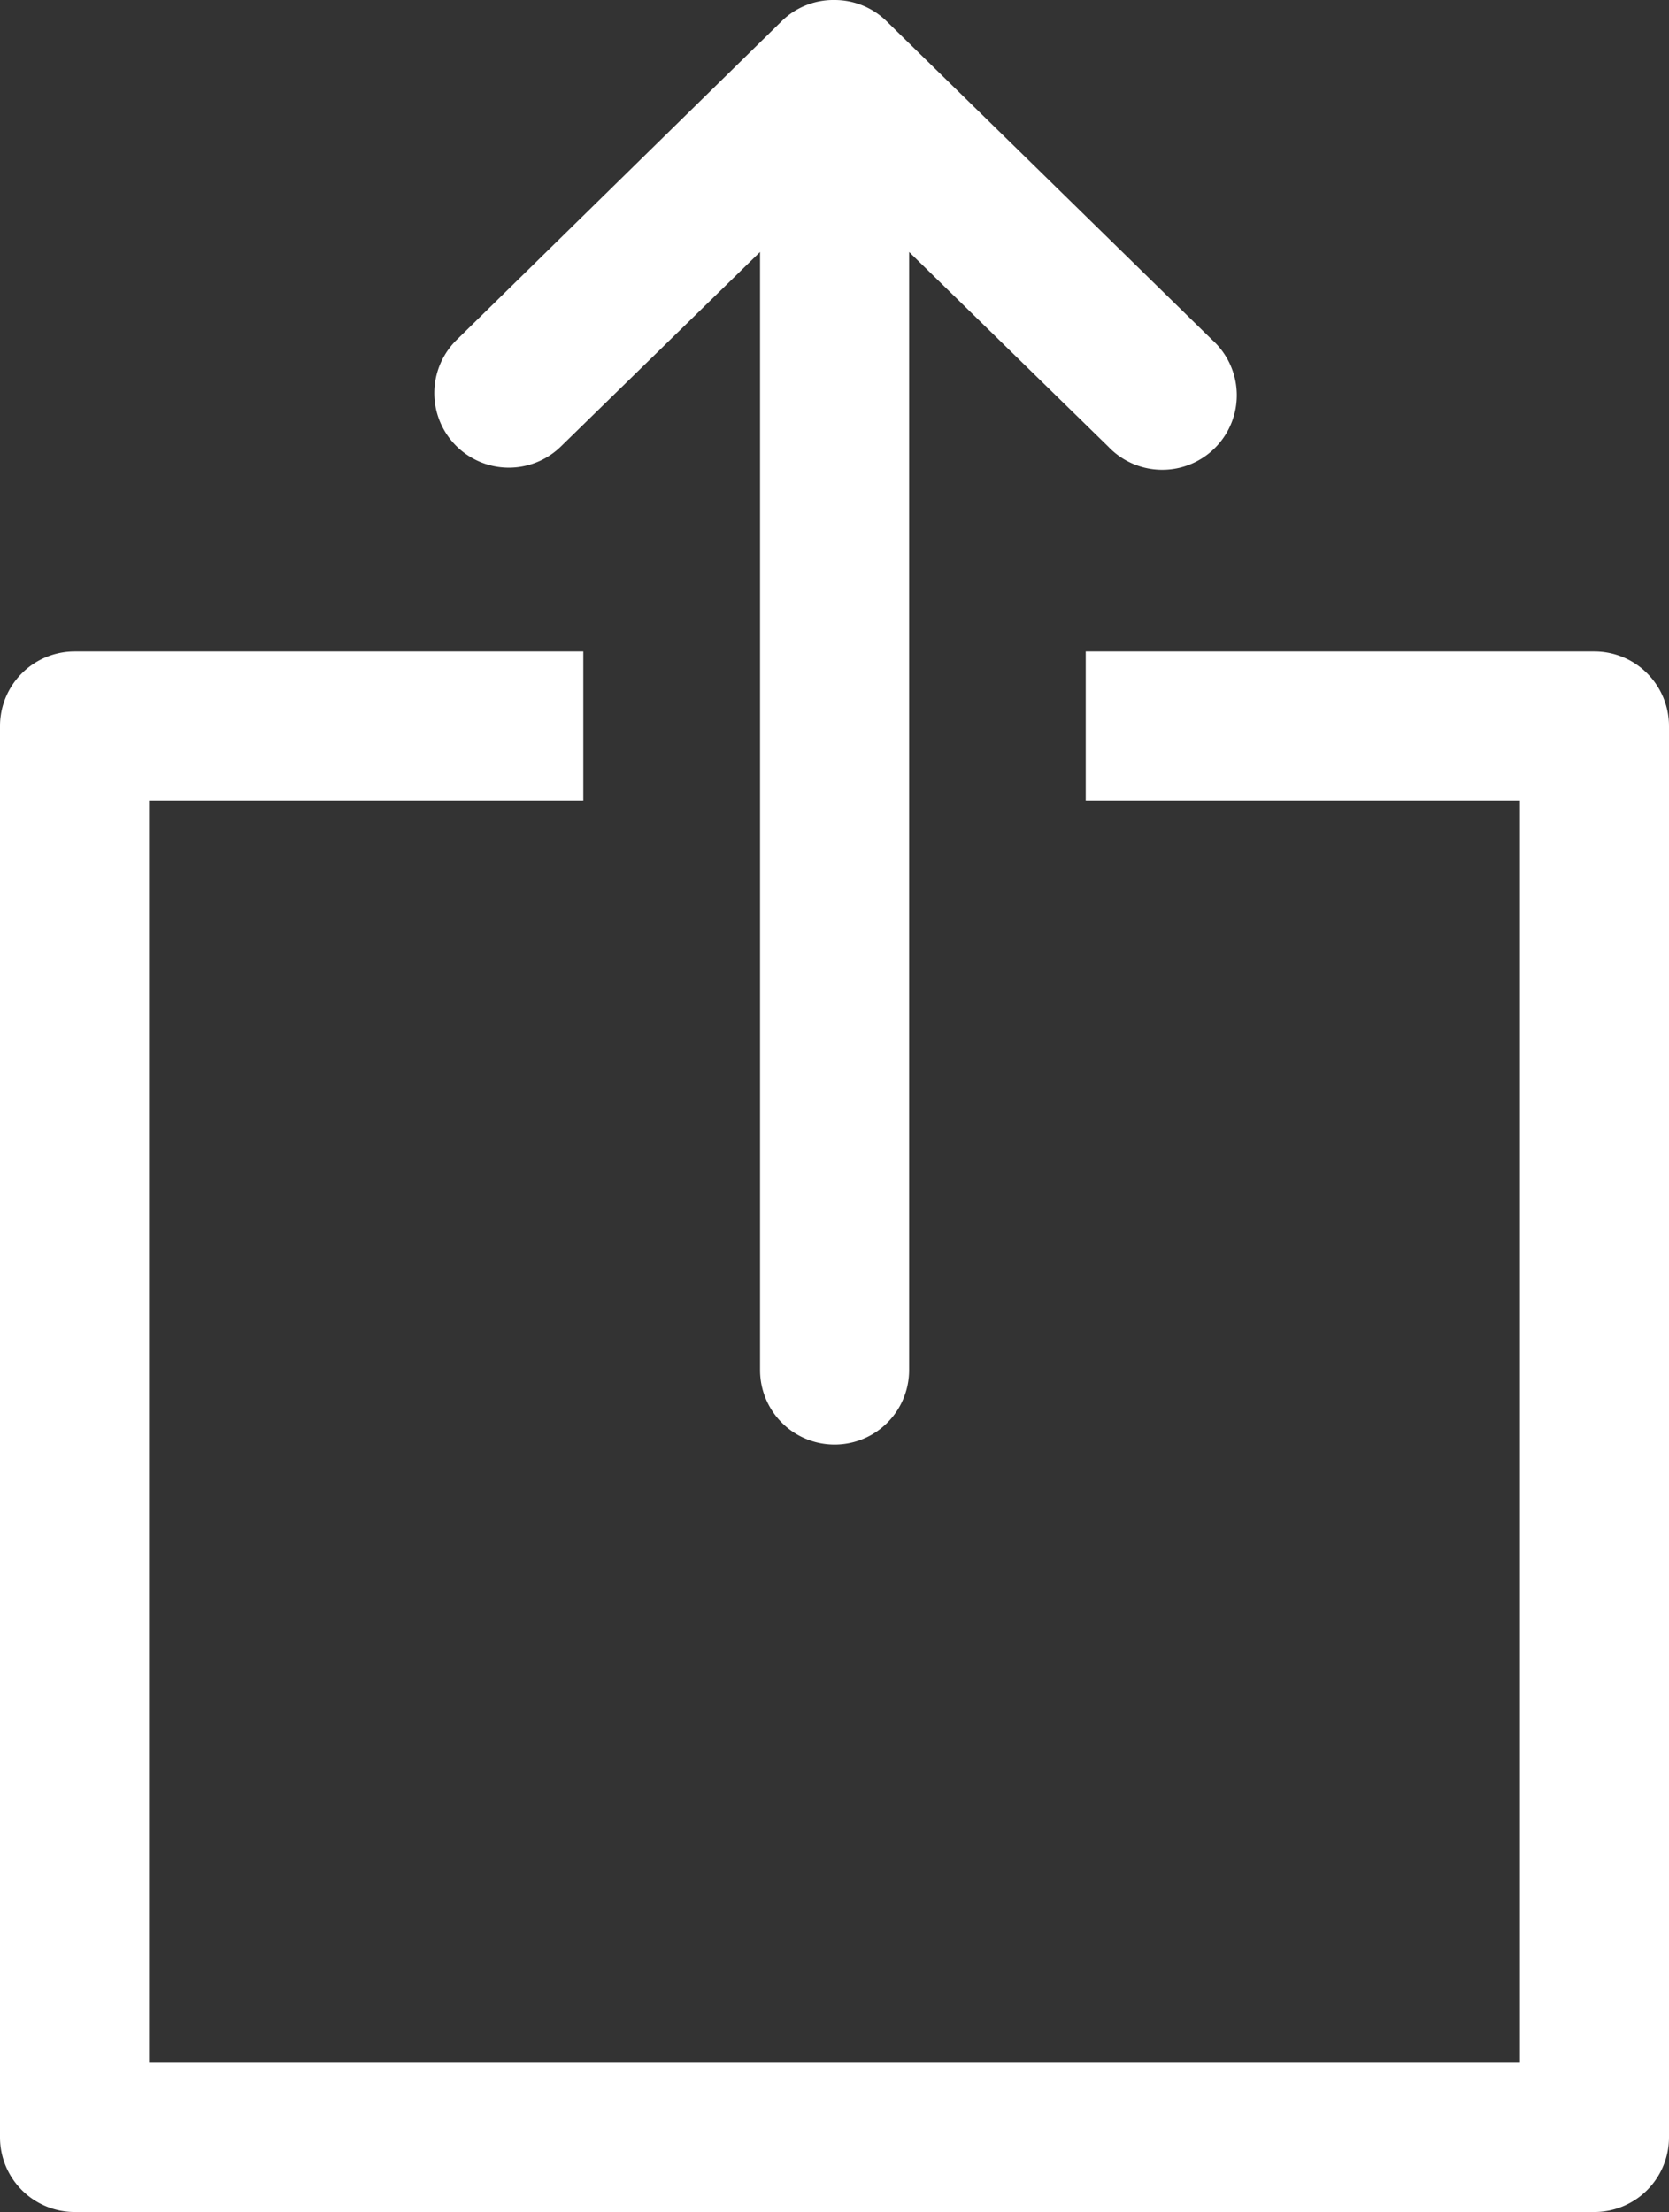
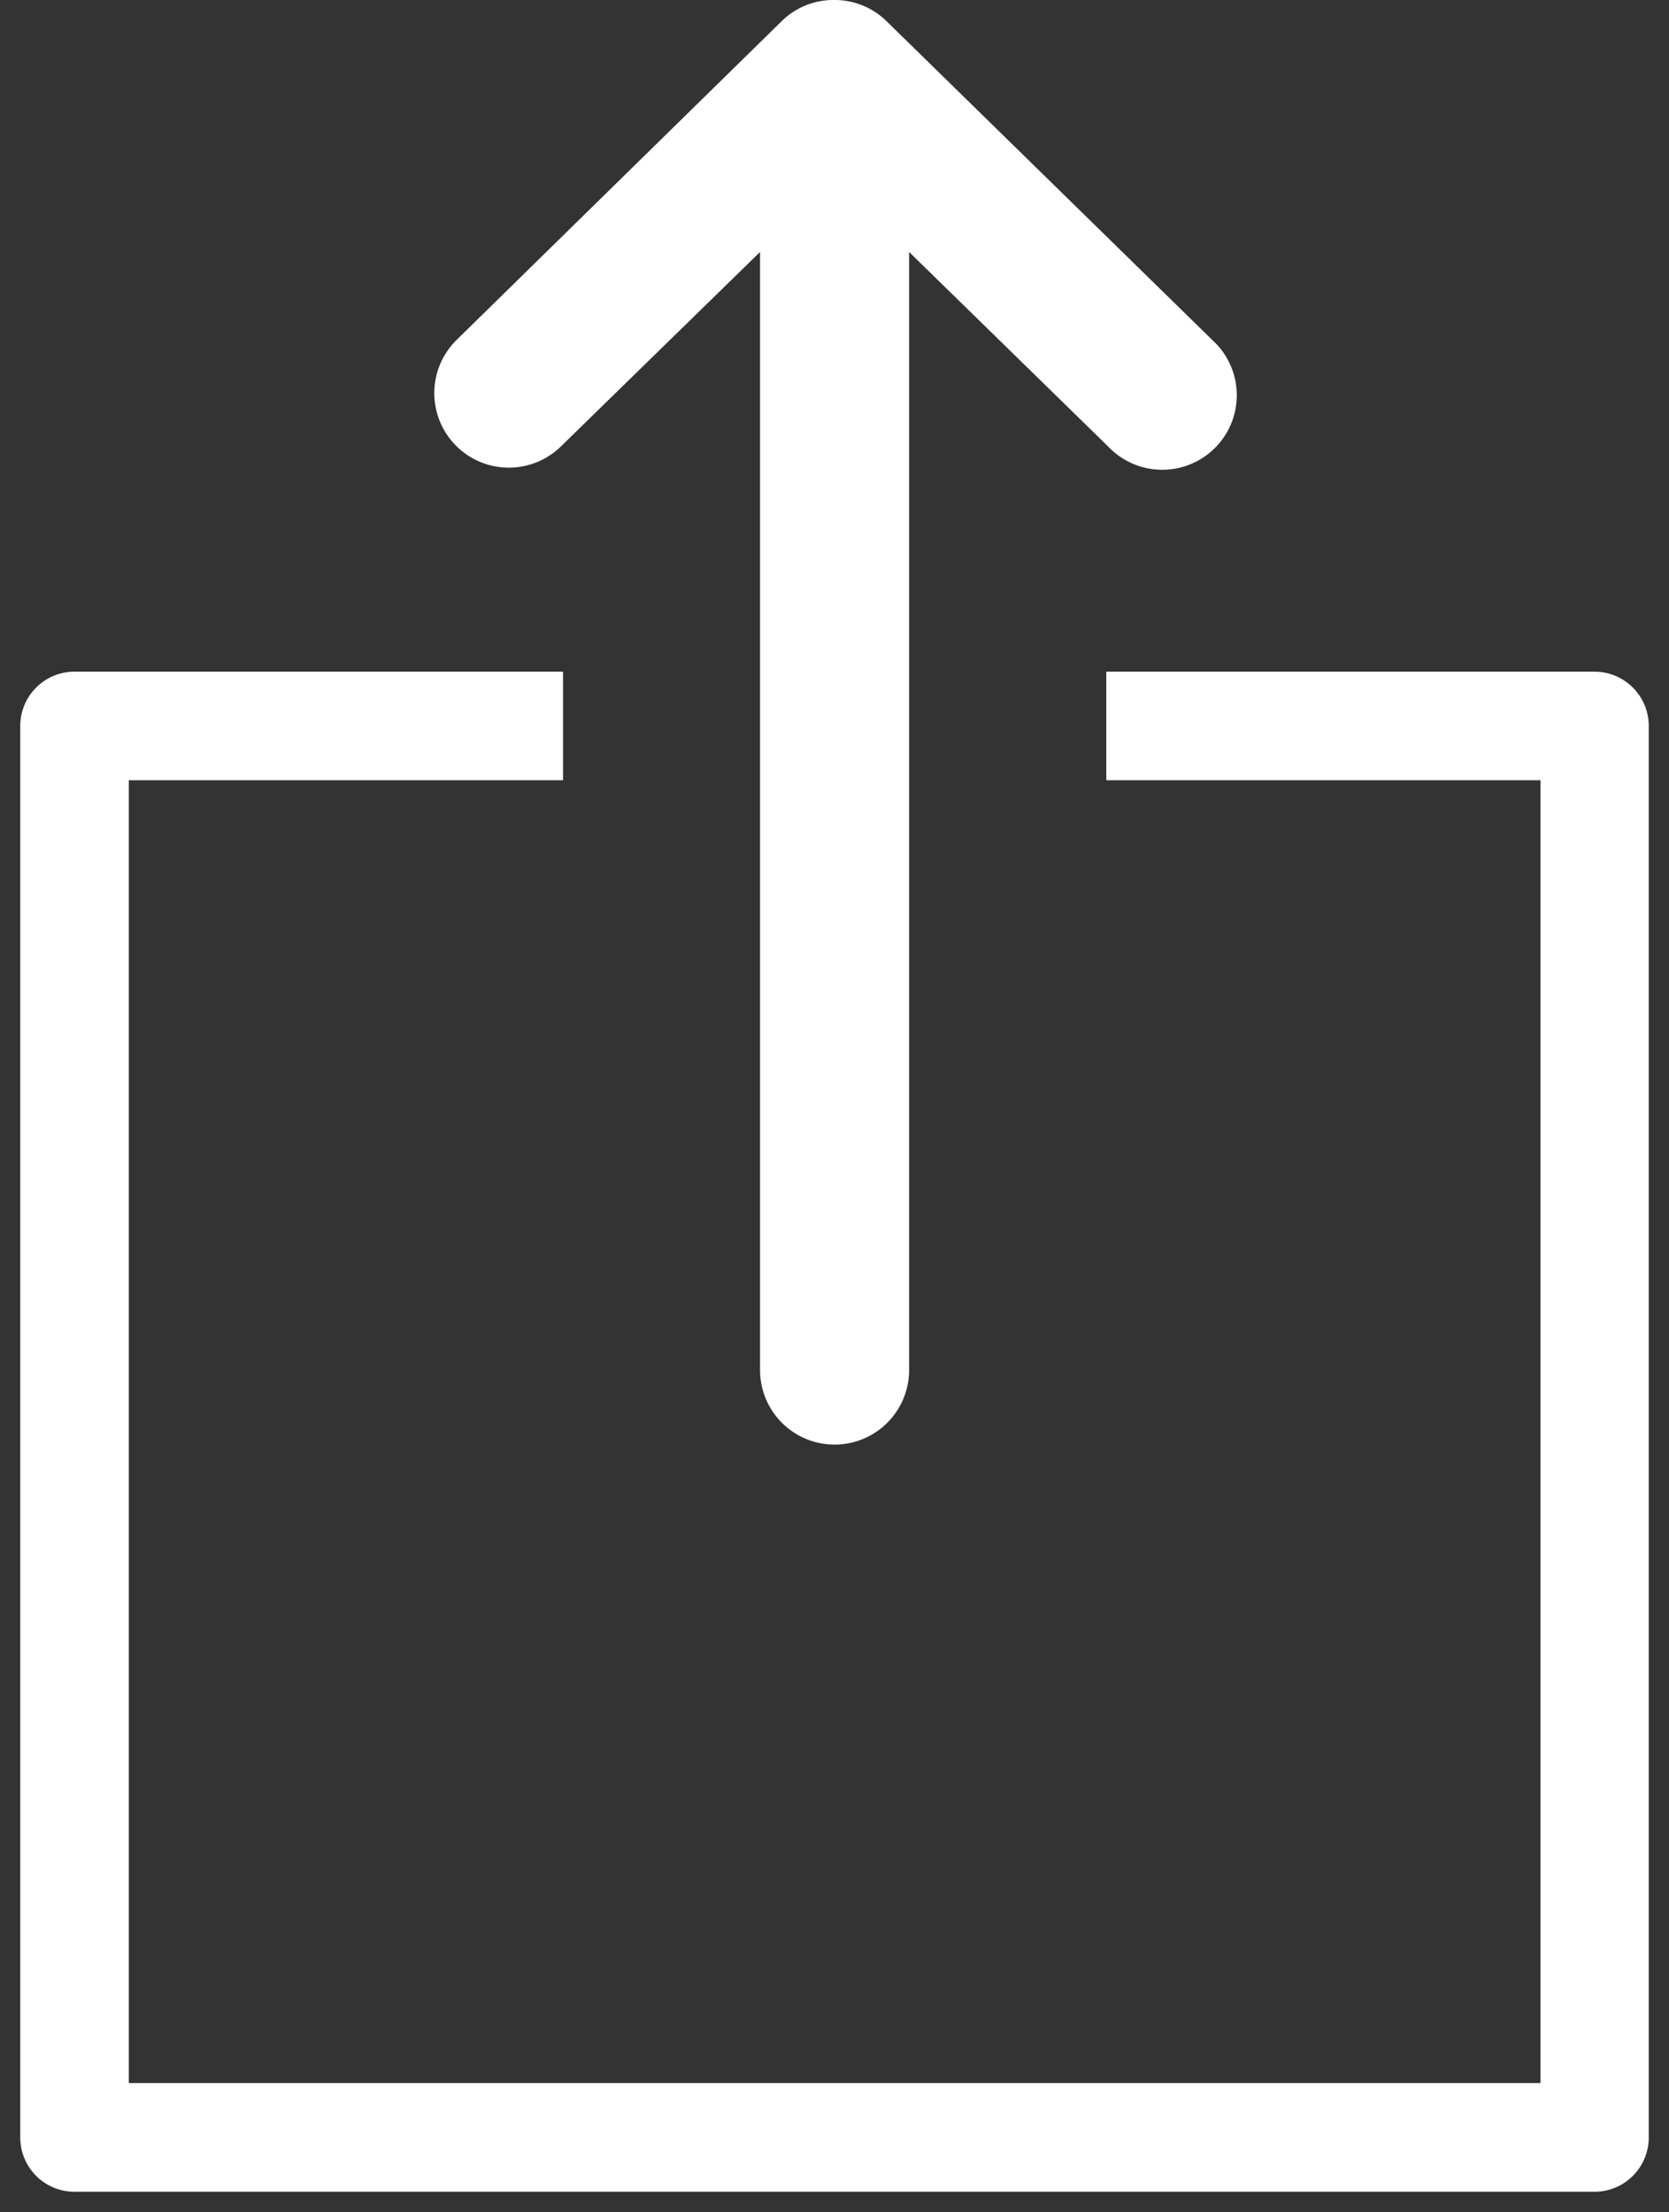
<svg xmlns="http://www.w3.org/2000/svg" id="ic_exportar" width="10.301" height="13.651" viewBox="0 0 10.301 13.651">
  <rect x="0" y="0" width="10.301" height="13.651" fill="#333333" stroke="none" />
  <g id="Grupo_181" data-name="Grupo 181" transform="translate(0.125 4.145)">
    <g id="Grupo_180" data-name="Grupo 180">
      <path id="Trazado_263" data-name="Trazado 263" d="M73.713,153.593H70.7v.67h2.68v8.04H64.667v-8.04h2.68v-.67H64.332a.335.335,0,0,0-.335.335v8.711a.335.335,0,0,0,.335.335h9.381a.335.335,0,0,0,.335-.335v-8.711A.335.335,0,0,0,73.713,153.593Z" transform="translate(-63.997 -153.593)" fill="#fff" />
-       <path id="Trazado_263_-_Contorno" data-name="Trazado 263 - Contorno" d="M64.332,153.468h3.14v.92h-2.68v7.79h8.461v-7.79h-2.68v-.92h3.14a.461.461,0,0,1,.46.46v8.711a.461.461,0,0,1-.46.46H64.332a.461.461,0,0,1-.46-.46v-8.711A.461.461,0,0,1,64.332,153.468Zm2.89.25h-2.89a.21.21,0,0,0-.21.21v8.711a.21.21,0,0,0,.21.21h9.381a.21.21,0,0,0,.21-.21v-8.711a.21.21,0,0,0-.21-.21h-2.89v.42H73.5v8.29H64.542v-8.29h2.68Z" transform="translate(-63.997 -153.593)" fill="#fff" />
    </g>
  </g>
  <g id="Grupo_183" data-name="Grupo 183" transform="translate(2.805 0.125)">
    <g id="Grupo_182" data-name="Grupo 182" transform="translate(0)">
      <path id="Trazado_264" data-name="Trazado 264" d="M170.985,2.062,168.975.1A.335.335,0,0,0,168.5.1l-2,1.961a.335.335,0,1,0,.468.479l1.441-1.41v7.2a.335.335,0,1,0,.67,0v-7.2l1.441,1.41a.335.335,0,1,0,.468-.479Z" transform="translate(-166.395 0)" fill="#fff" />
      <path id="Trazado_264_-_Contorno" data-name="Trazado 264 - Contorno" d="M168.741-.125h0a.457.457,0,0,1,.321.131l2.01,1.967a.46.46,0,1,1-.643.657l-1.228-1.2v6.9a.46.46,0,1,1-.92,0v-6.9l-1.229,1.2a.46.46,0,1,1-.643-.658l2-1.961A.455.455,0,0,1,168.741-.125Zm2.01,2.636a.21.21,0,0,0,.147-.36L168.887.185a.21.21,0,0,0-.3,0l-2.007,1.963a.21.21,0,0,0,.147.36.208.208,0,0,0,.147-.06L168.53.834v7.5a.21.21,0,1,0,.42,0V.834L170.6,2.452A.208.208,0,0,0,170.751,2.512Z" transform="translate(-166.395 0)" fill="#fff" />
    </g>
  </g>
</svg>